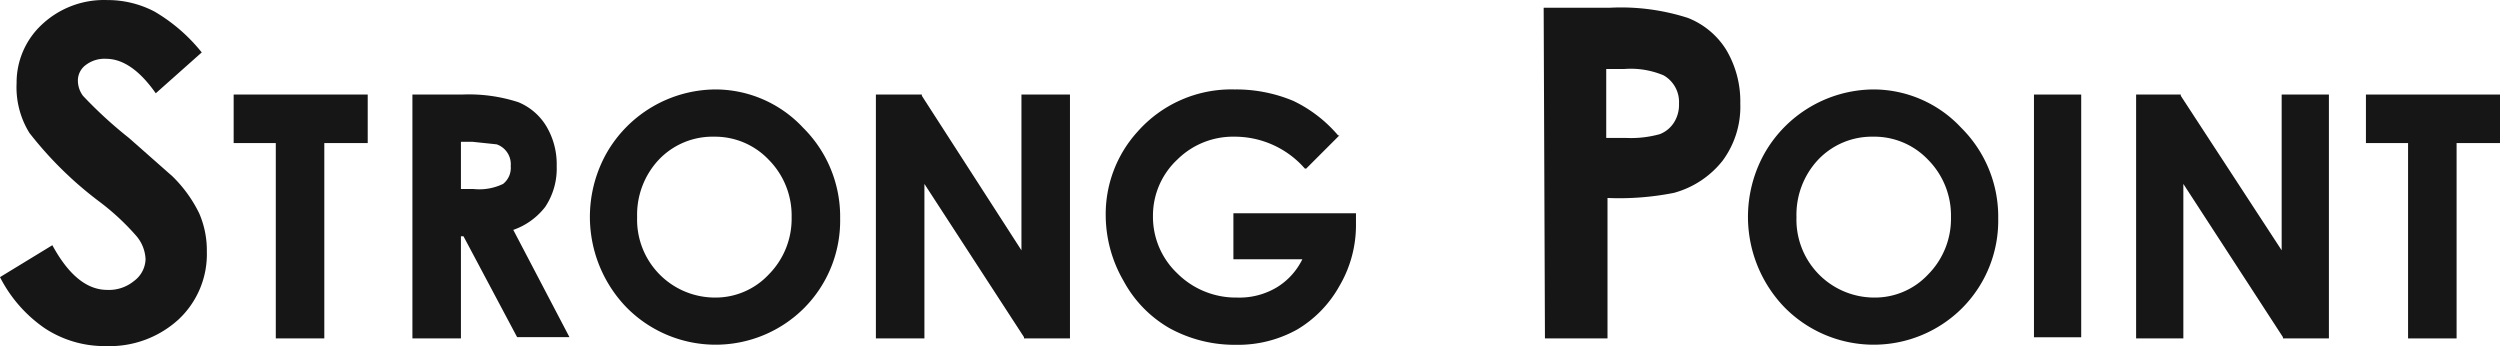
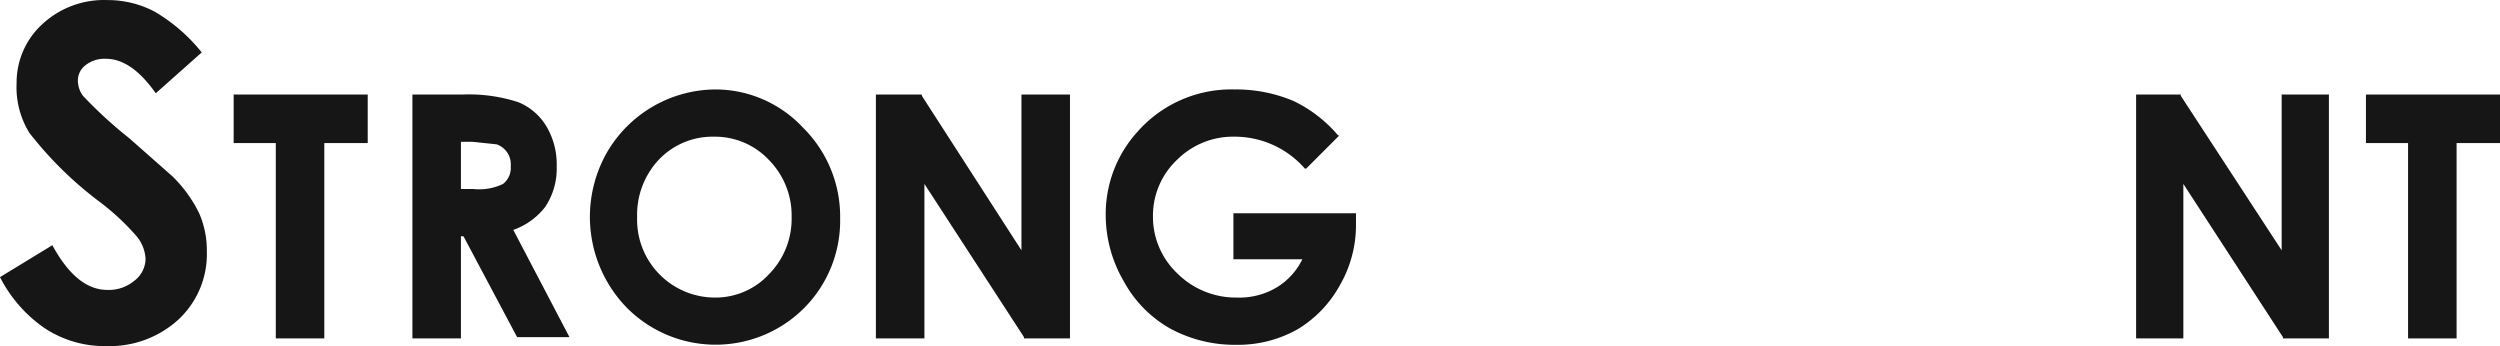
<svg xmlns="http://www.w3.org/2000/svg" width="195.8" height="27.11" viewBox="0 0 195.8 27.11">
  <g id="ttl" transform="translate(97.9 13.555)">
    <g id="strong_point" data-name="strong point" transform="translate(-97.9 -13.555)">
      <path id="パス_3662" data-name="パス 3662" d="M17.8,8.6l-3.6,3.2q-1.9-2.7-3.9-2.7a2.4,2.4,0,0,0-1.6.5,1.5,1.5,0,0,0-.6,1.2A2,2,0,0,0,8.5,12a33.5,33.5,0,0,0,3.6,3.3l3.4,3a10.4,10.4,0,0,1,2.1,2.9,7.3,7.3,0,0,1,.6,3A7,7,0,0,1,16,29.5a8,8,0,0,1-5.7,2.1,8.5,8.5,0,0,1-4.8-1.4,10.8,10.8,0,0,1-3.5-4l4.1-2.5q1.9,3.5,4.3,3.5a3.1,3.1,0,0,0,2.1-.7,2.2,2.2,0,0,0,.9-1.7,3,3,0,0,0-.7-1.8,18.9,18.9,0,0,0-2.9-2.7,29,29,0,0,1-5.5-5.4,6.8,6.8,0,0,1-1-3.9,6.2,6.2,0,0,1,2-4.6,7.1,7.1,0,0,1,5.1-1.9,7.9,7.9,0,0,1,3.7.9,13.4,13.4,0,0,1,3.7,3.2Z" transform="translate(-2 -4.495)" fill="#151615" />
      <g id="グループ_724" data-name="グループ 724" transform="translate(-2 -4.495)">
        <path id="パス_3663" data-name="パス 3663" d="M20.3,15.7h3.3V31h3.8V15.7h3.4V11.9H20.3Z" fill="#151615" />
        <path id="パス_3664" data-name="パス 3664" d="M44.7,20.7a5.4,5.4,0,0,0,.9-3.2,5.8,5.8,0,0,0-.8-3.1,4.6,4.6,0,0,0-2.2-1.9,12.5,12.5,0,0,0-4.4-.6H34.3V31h3.8V23h.2l4.2,7.9h4.1l-4.4-8.4A5.4,5.4,0,0,0,44.7,20.7ZM42,17.5a1.6,1.6,0,0,1-.6,1.4,4.3,4.3,0,0,1-2.3.4h-1V15.6H39l1.9.2A1.649,1.649,0,0,1,42,17.5Z" fill="#151615" />
        <path id="パス_3665" data-name="パス 3665" d="M58,11.5a9.9,9.9,0,0,0-8.5,5,10.2,10.2,0,0,0,1.5,12,9.8,9.8,0,0,0,14,.1,9.7,9.7,0,0,0,2.8-7,9.8,9.8,0,0,0-2.9-7.1,9.4,9.4,0,0,0-6.9-3Zm0,3.7A5.8,5.8,0,0,1,62.2,17,6.2,6.2,0,0,1,64,21.5,6.2,6.2,0,0,1,62.2,26,5.7,5.7,0,0,1,58,27.8a6.1,6.1,0,0,1-6.1-6.3A6.3,6.3,0,0,1,53.6,17a5.8,5.8,0,0,1,4.3-1.8Z" fill="#151615" />
        <path id="パス_3666" data-name="パス 3666" d="M82,24.1,74.2,12v-.1H70.6V31h3.8V18.9l7.8,12V31h3.6V11.9H82Z" fill="#151615" />
        <path id="パス_3667" data-name="パス 3667" d="M108.2,21.2H98.6v3.6H104a5.3,5.3,0,0,1-2,2.2,5.7,5.7,0,0,1-3.1.8,6.5,6.5,0,0,1-4.7-1.9,6.1,6.1,0,0,1-1.9-4.5A6,6,0,0,1,94.2,17a6.2,6.2,0,0,1,4.5-1.8,7.3,7.3,0,0,1,5.5,2.5h.1l2.6-2.6h-.1a10.6,10.6,0,0,0-3.5-2.7,11.6,11.6,0,0,0-4.6-.9,9.8,9.8,0,0,0-7.6,3.3,9.6,9.6,0,0,0-2.5,6.6A10.3,10.3,0,0,0,90,26.5a9.4,9.4,0,0,0,3.6,3.7,10.6,10.6,0,0,0,5.2,1.3,9.5,9.5,0,0,0,4.8-1.2,9.1,9.1,0,0,0,3.3-3.4,9.4,9.4,0,0,0,1.3-4.7Z" fill="#151615" />
      </g>
-       <path id="パス_3668" data-name="パス 3668" d="M122.9,5.1h5.2a17.1,17.1,0,0,1,6.1.8,6.2,6.2,0,0,1,3,2.5,7.9,7.9,0,0,1,1.1,4.2,7.1,7.1,0,0,1-1.4,4.5,7.3,7.3,0,0,1-3.8,2.5,21.9,21.9,0,0,1-5.2.4V31H123Zm4.9,10.2h1.6A8.4,8.4,0,0,0,132,15a2.3,2.3,0,0,0,1.1-.9,2.6,2.6,0,0,0,.4-1.5,2.4,2.4,0,0,0-1.2-2.2,6.6,6.6,0,0,0-3.1-.5h-1.4Z" transform="translate(-2 -4.495)" fill="#151615" />
      <g id="グループ_725" data-name="グループ 725" transform="translate(-2 -4.495)">
-         <path id="パス_3669" data-name="パス 3669" d="M148.7,11.5a9.9,9.9,0,0,0-8.5,5,10.2,10.2,0,0,0,1.5,12,9.8,9.8,0,0,0,14,.1,9.7,9.7,0,0,0,2.8-7,9.8,9.8,0,0,0-2.9-7.1,9.4,9.4,0,0,0-6.9-3Zm0,3.7A5.8,5.8,0,0,1,153,17a6.2,6.2,0,0,1,1.8,4.5A6.2,6.2,0,0,1,153,26a5.7,5.7,0,0,1-4.2,1.8,6.1,6.1,0,0,1-6.1-6.3,6.3,6.3,0,0,1,1.7-4.5,5.8,5.8,0,0,1,4.3-1.8Z" fill="#151615" />
-         <rect id="長方形_250" data-name="長方形 250" width="3.7" height="19.01" transform="translate(161.3 11.9)" fill="#151615" />
        <path id="パス_3670" data-name="パス 3670" d="M180.7,24.1,172.8,12v-.1h-3.5V31H173V18.9l7.8,12V31h3.6V11.9h-3.7Z" fill="#151615" />
        <path id="パス_3671" data-name="パス 3671" d="M187.3,11.9v3.8h3.3V31h3.8V15.7h3.4V11.9Z" fill="#151615" />
      </g>
    </g>
  </g>
</svg>